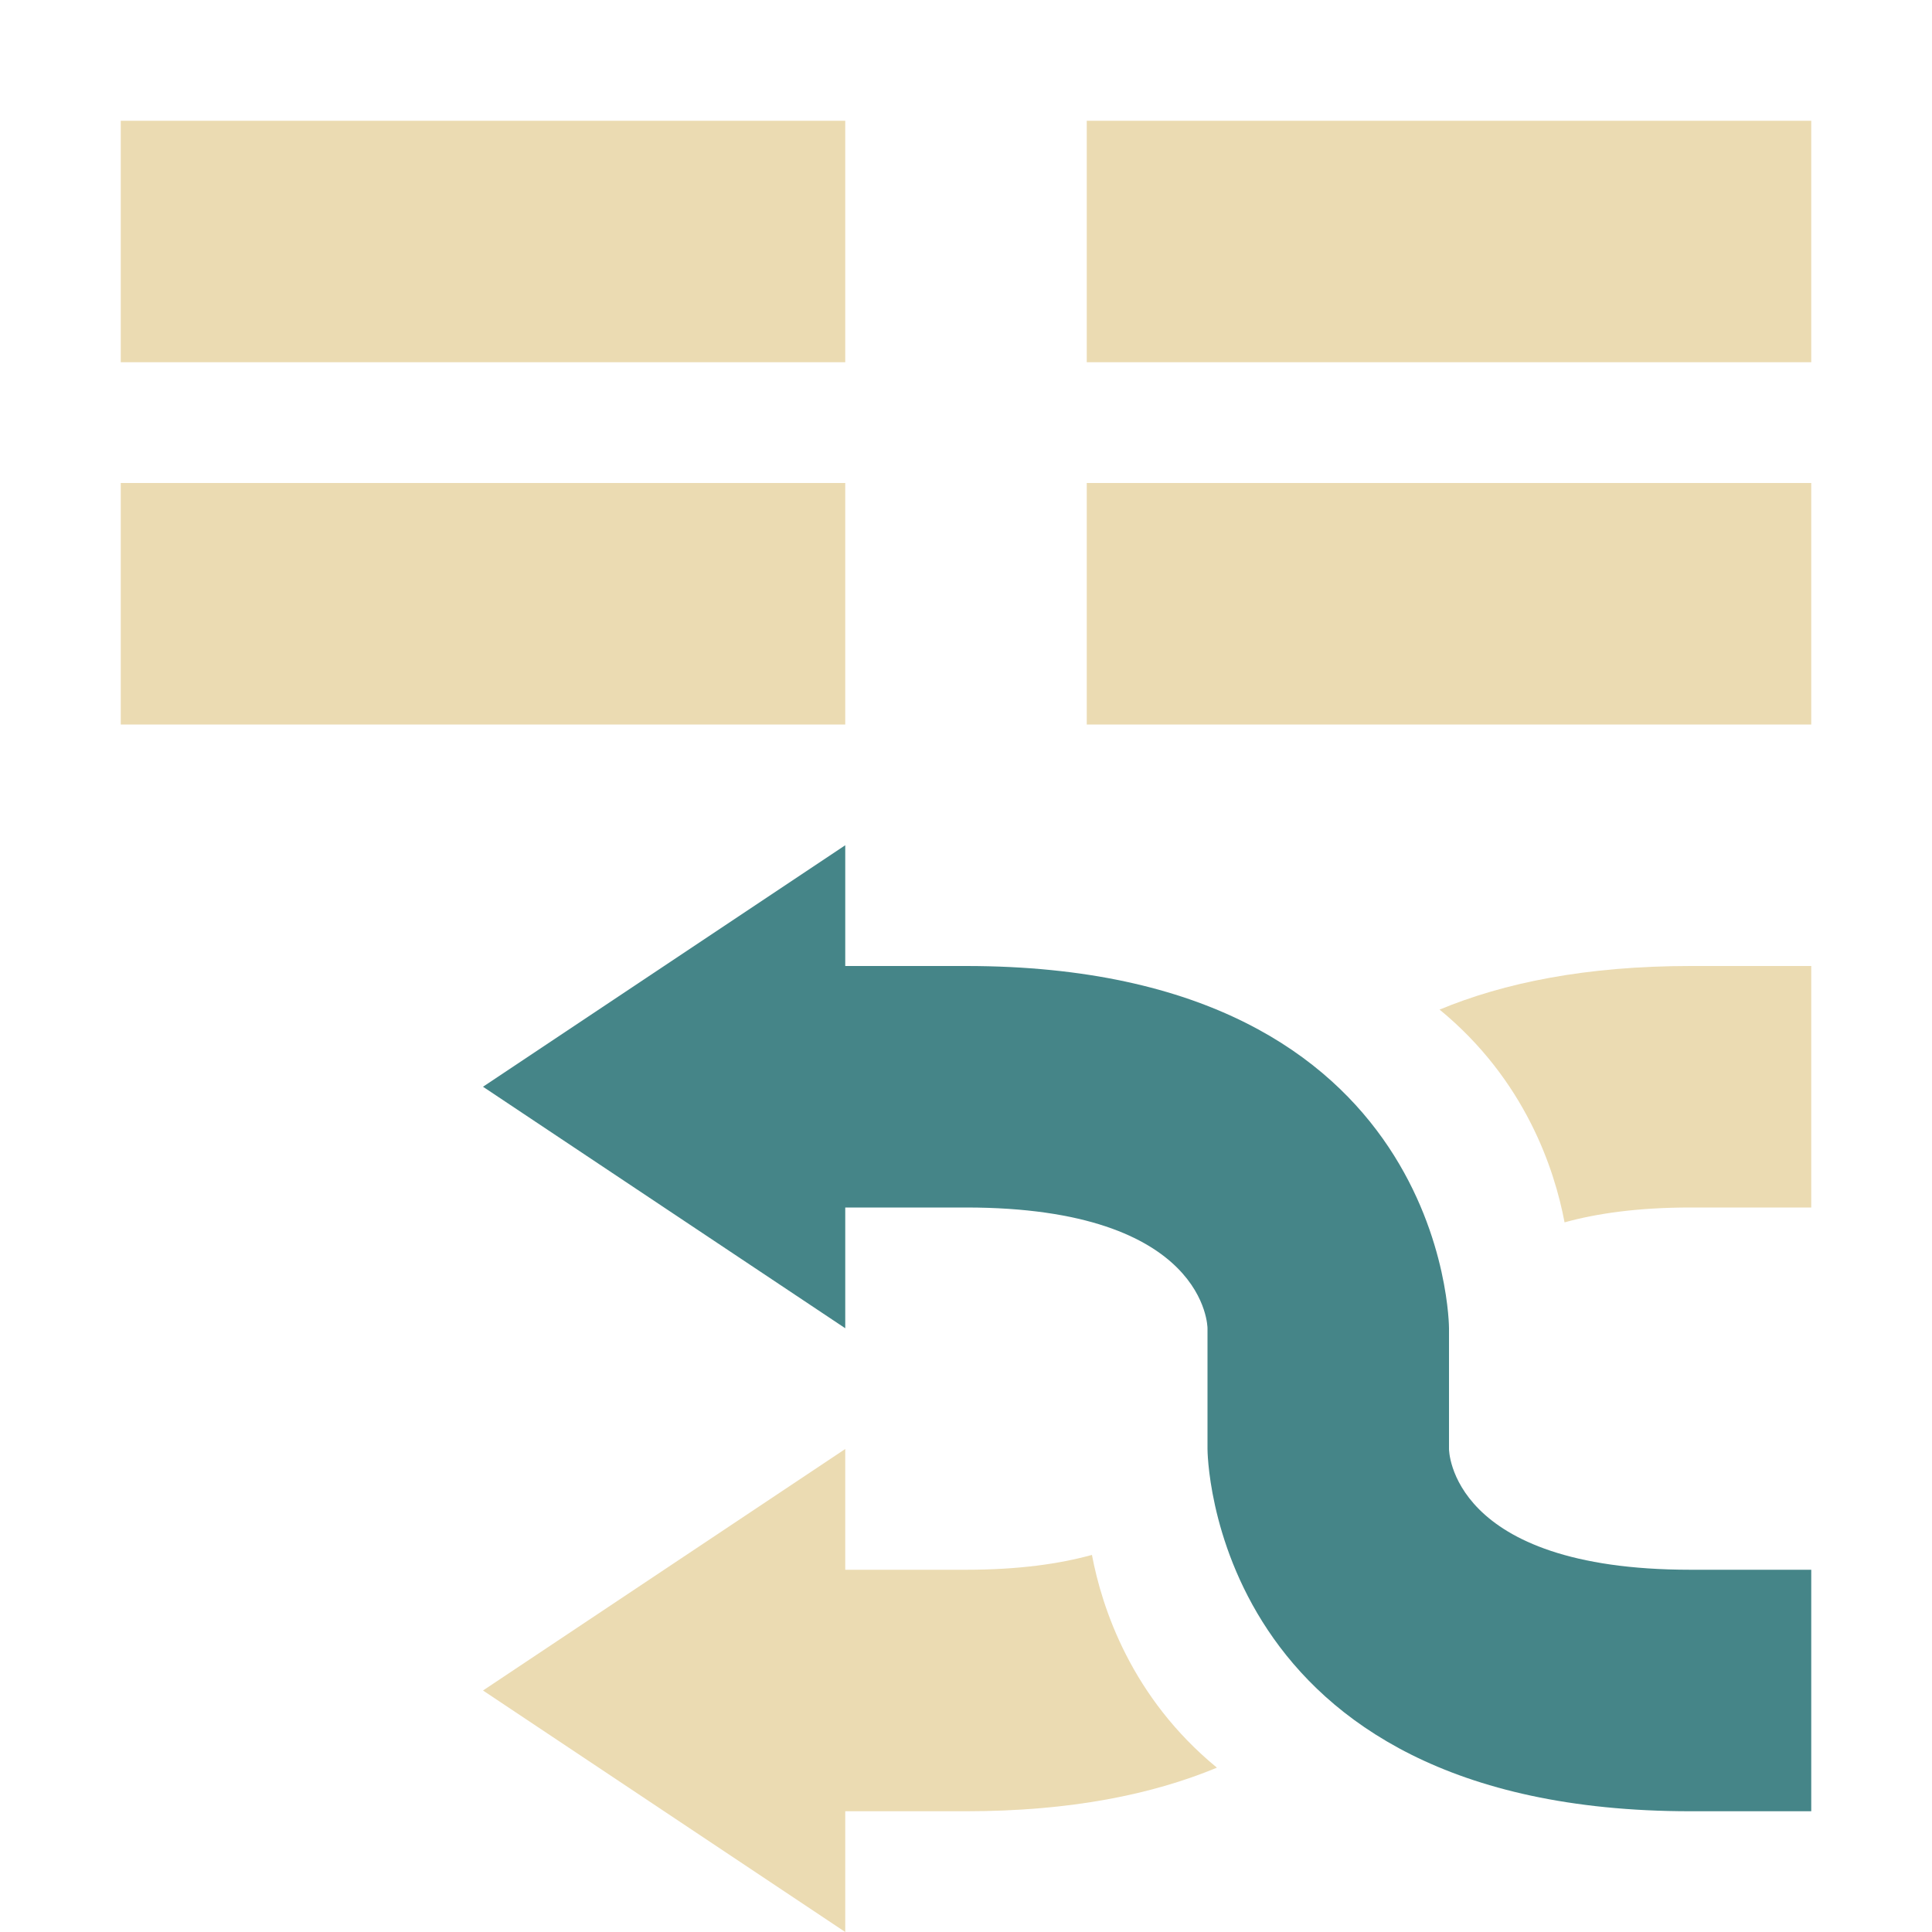
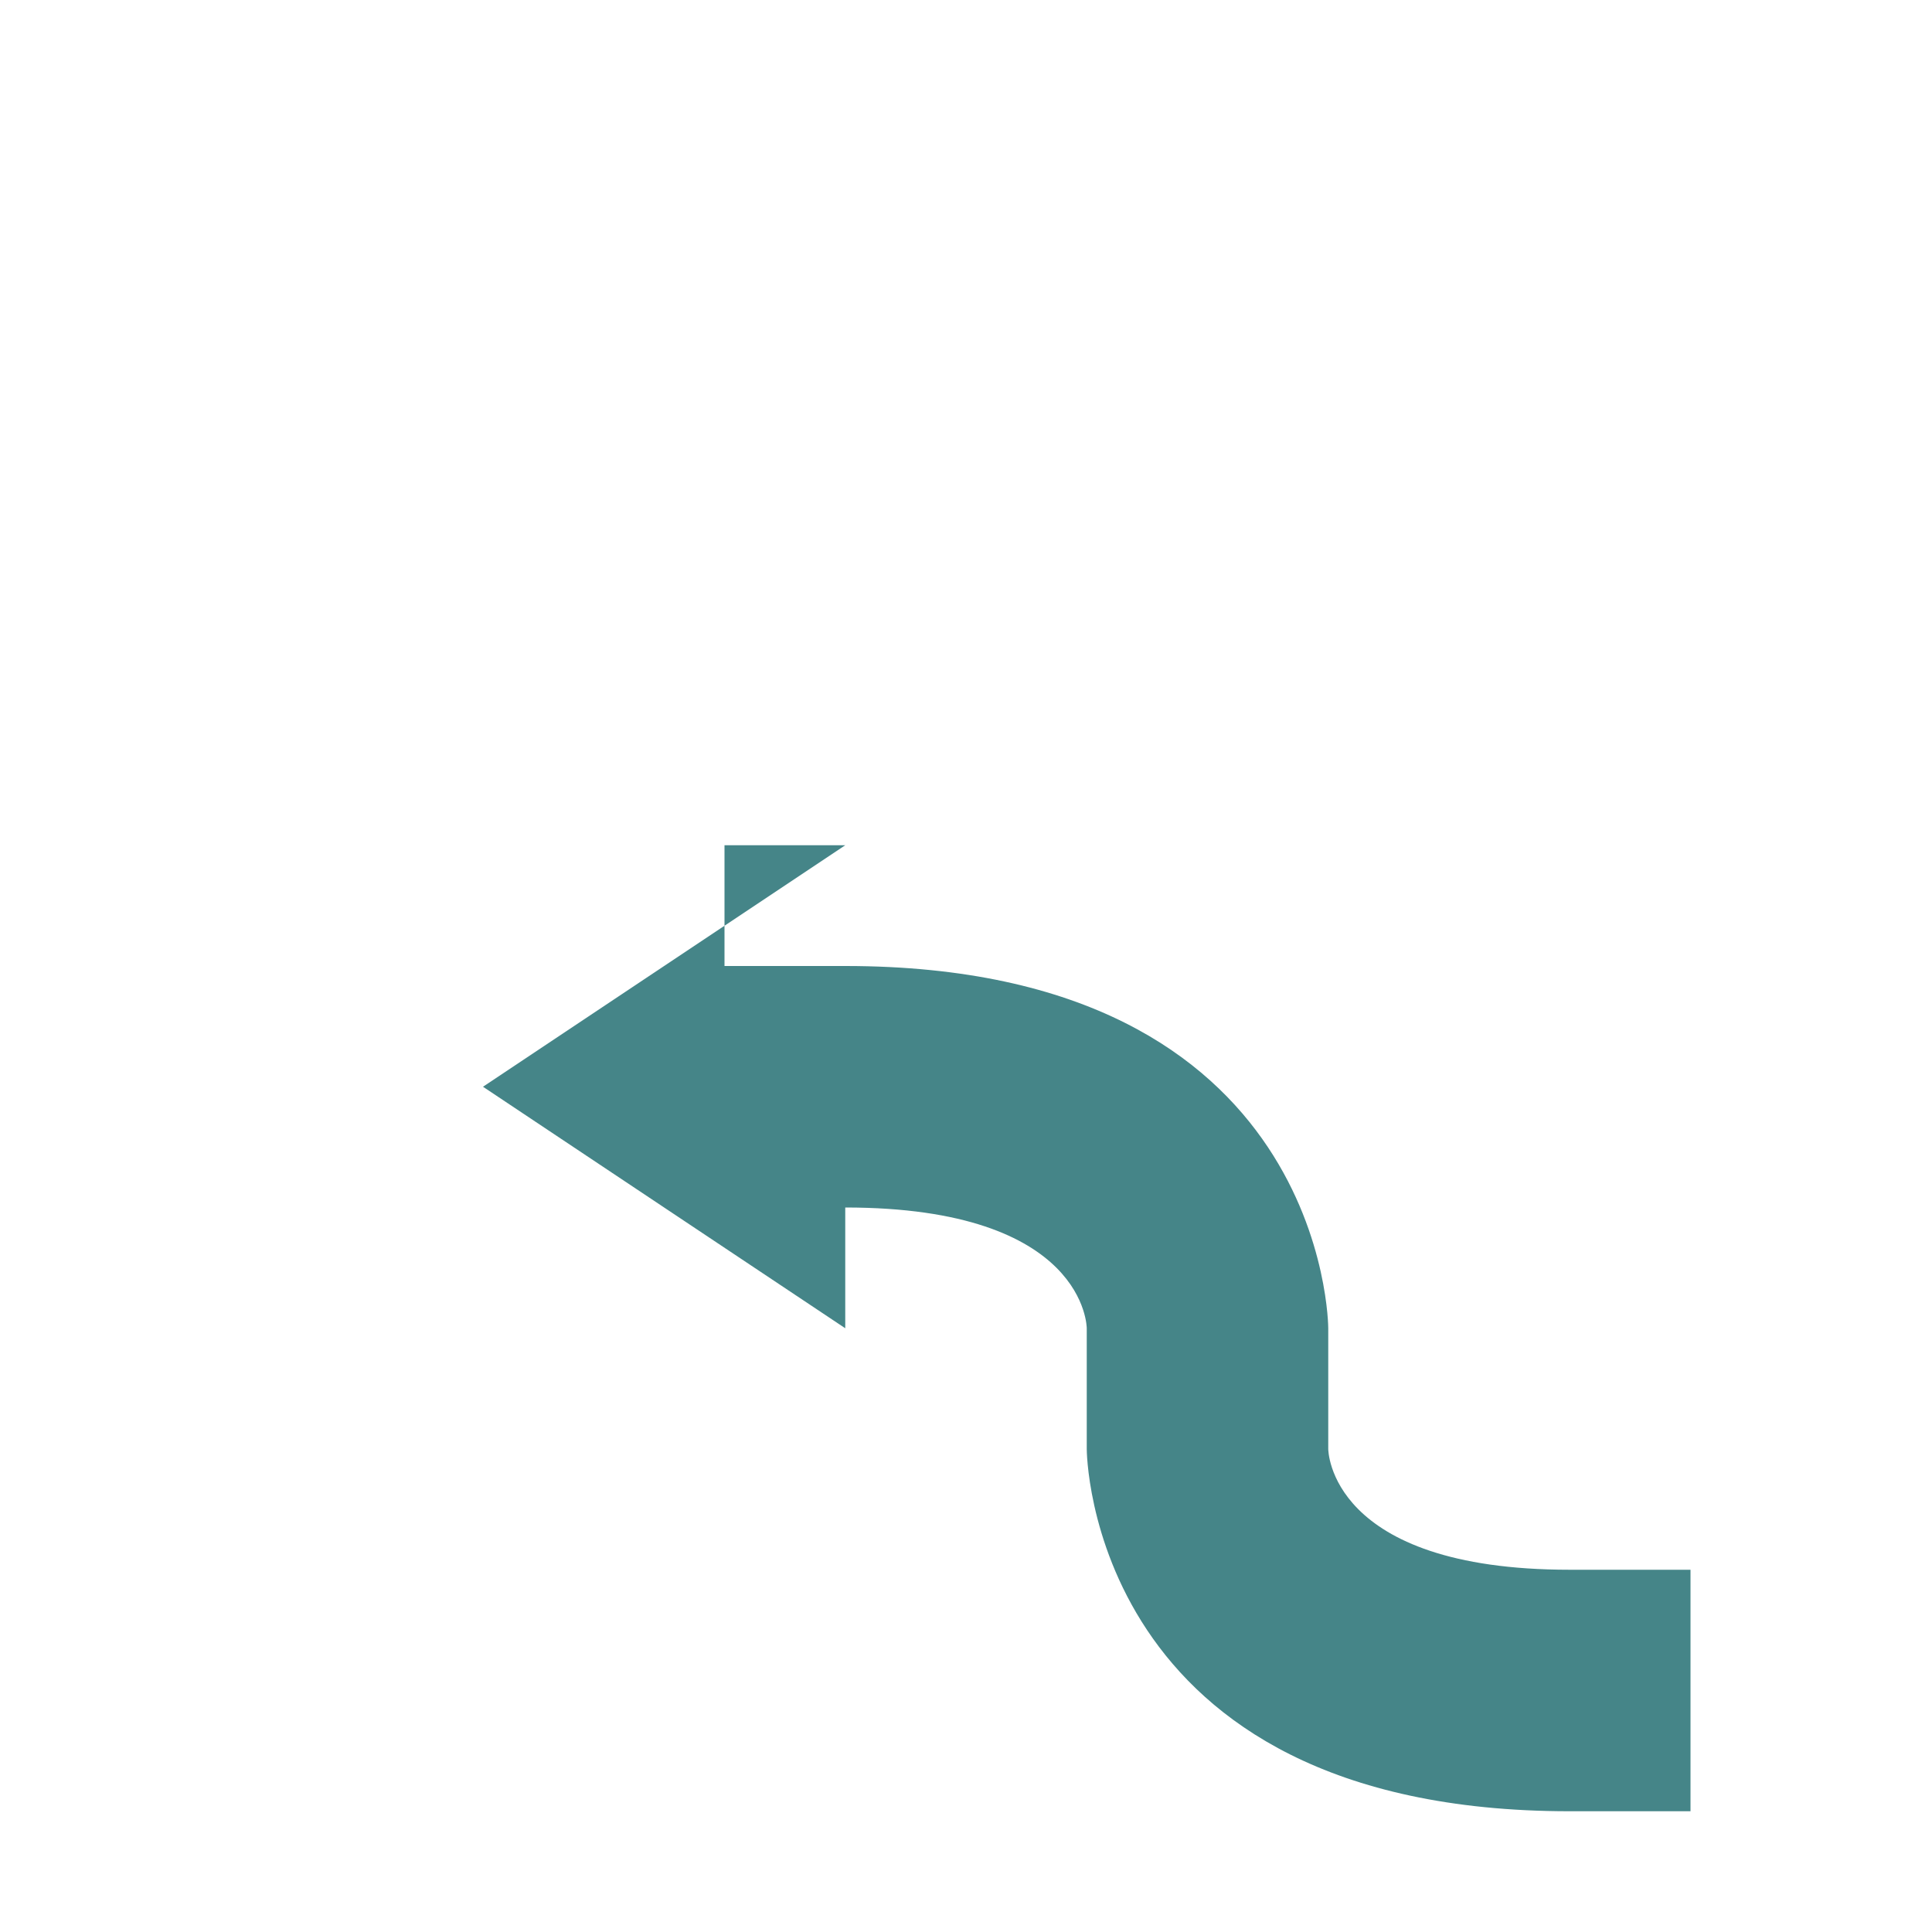
<svg xmlns="http://www.w3.org/2000/svg" width="16" height="16" version="1.1" viewBox="0 0 16 16">
  <defs>
    <style id="current-color-scheme" type="text/css">.ColorScheme-Text { color:#ebdbb2; } .ColorScheme-Highlight { color:#458588; }</style>
  </defs>
-   <path class="ColorScheme-Text" d="m1 1v2h6v-2h-6zm8 0v2h6v-2h-6zm-8 3v2h6v-2h-6zm8 0v2h6v-2h-6zm5 4c-0.868 0-1.546 0.14-2.078 0.361 0.709 0.582 0.952 1.322 1.035 1.762 0.267-0.074 0.607-0.123 1.043-0.123h1v-2h-1zm-7 4-3 2 3 2v-1h1c0.868 0 1.546-0.14 2.078-0.361-0.709-0.582-0.952-1.322-1.035-1.762-0.267 0.074-0.607 0.123-1.043 0.123h-1v-1z" fill="currentColor" />
-   <path class="ColorScheme-Highlight" d="m7 7-3 2 3 2v-1h1c2 0 2 1 2 1v1s4e-6 3 4 3h1v-2h-1c-2 0-2-1-2-1v-1s-4e-6 -3-4-3h-1v-1z" fill="currentColor" />
+   <path class="ColorScheme-Highlight" d="m7 7-3 2 3 2v-1c2 0 2 1 2 1v1s4e-6 3 4 3h1v-2h-1c-2 0-2-1-2-1v-1s-4e-6 -3-4-3h-1v-1z" fill="currentColor" />
</svg>